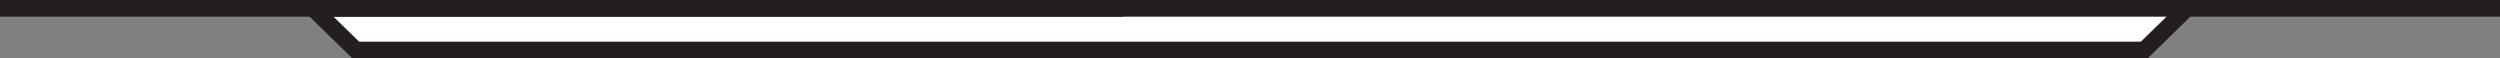
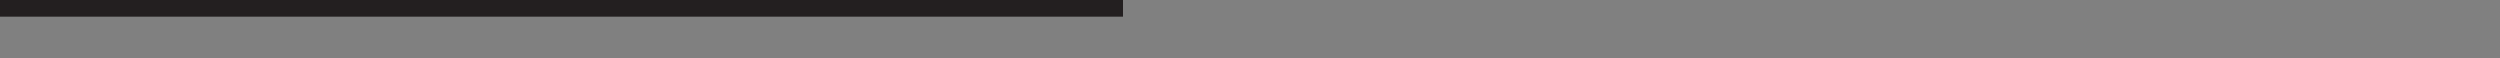
<svg xmlns="http://www.w3.org/2000/svg" id="Layer_1" data-name="Layer 1" width="375" height="8.75" viewBox="0 0 375 8.75">
  <rect x="0" y="0" width="375" height="8.75" fill="#808080" stroke="none" />
  <defs>
    <style>.cls-1{fill:none;}.cls-1,.cls-2{stroke:#231f20;stroke-miterlimit:10;stroke-width:2.5px;}.cls-2{fill:#fff;}</style>
  </defs>
-   <line class="cls-1" x1="375" y1="1.25" x2="206.55" y2="1.25" />
-   <path class="cls-2" d="M298.91,43.08H567.19l6.4-6.25H292.5Z" transform="translate(-245.55 -35.58)" />
  <line class="cls-1" y1="1.25" x2="168.45" y2="1.25" />
</svg>